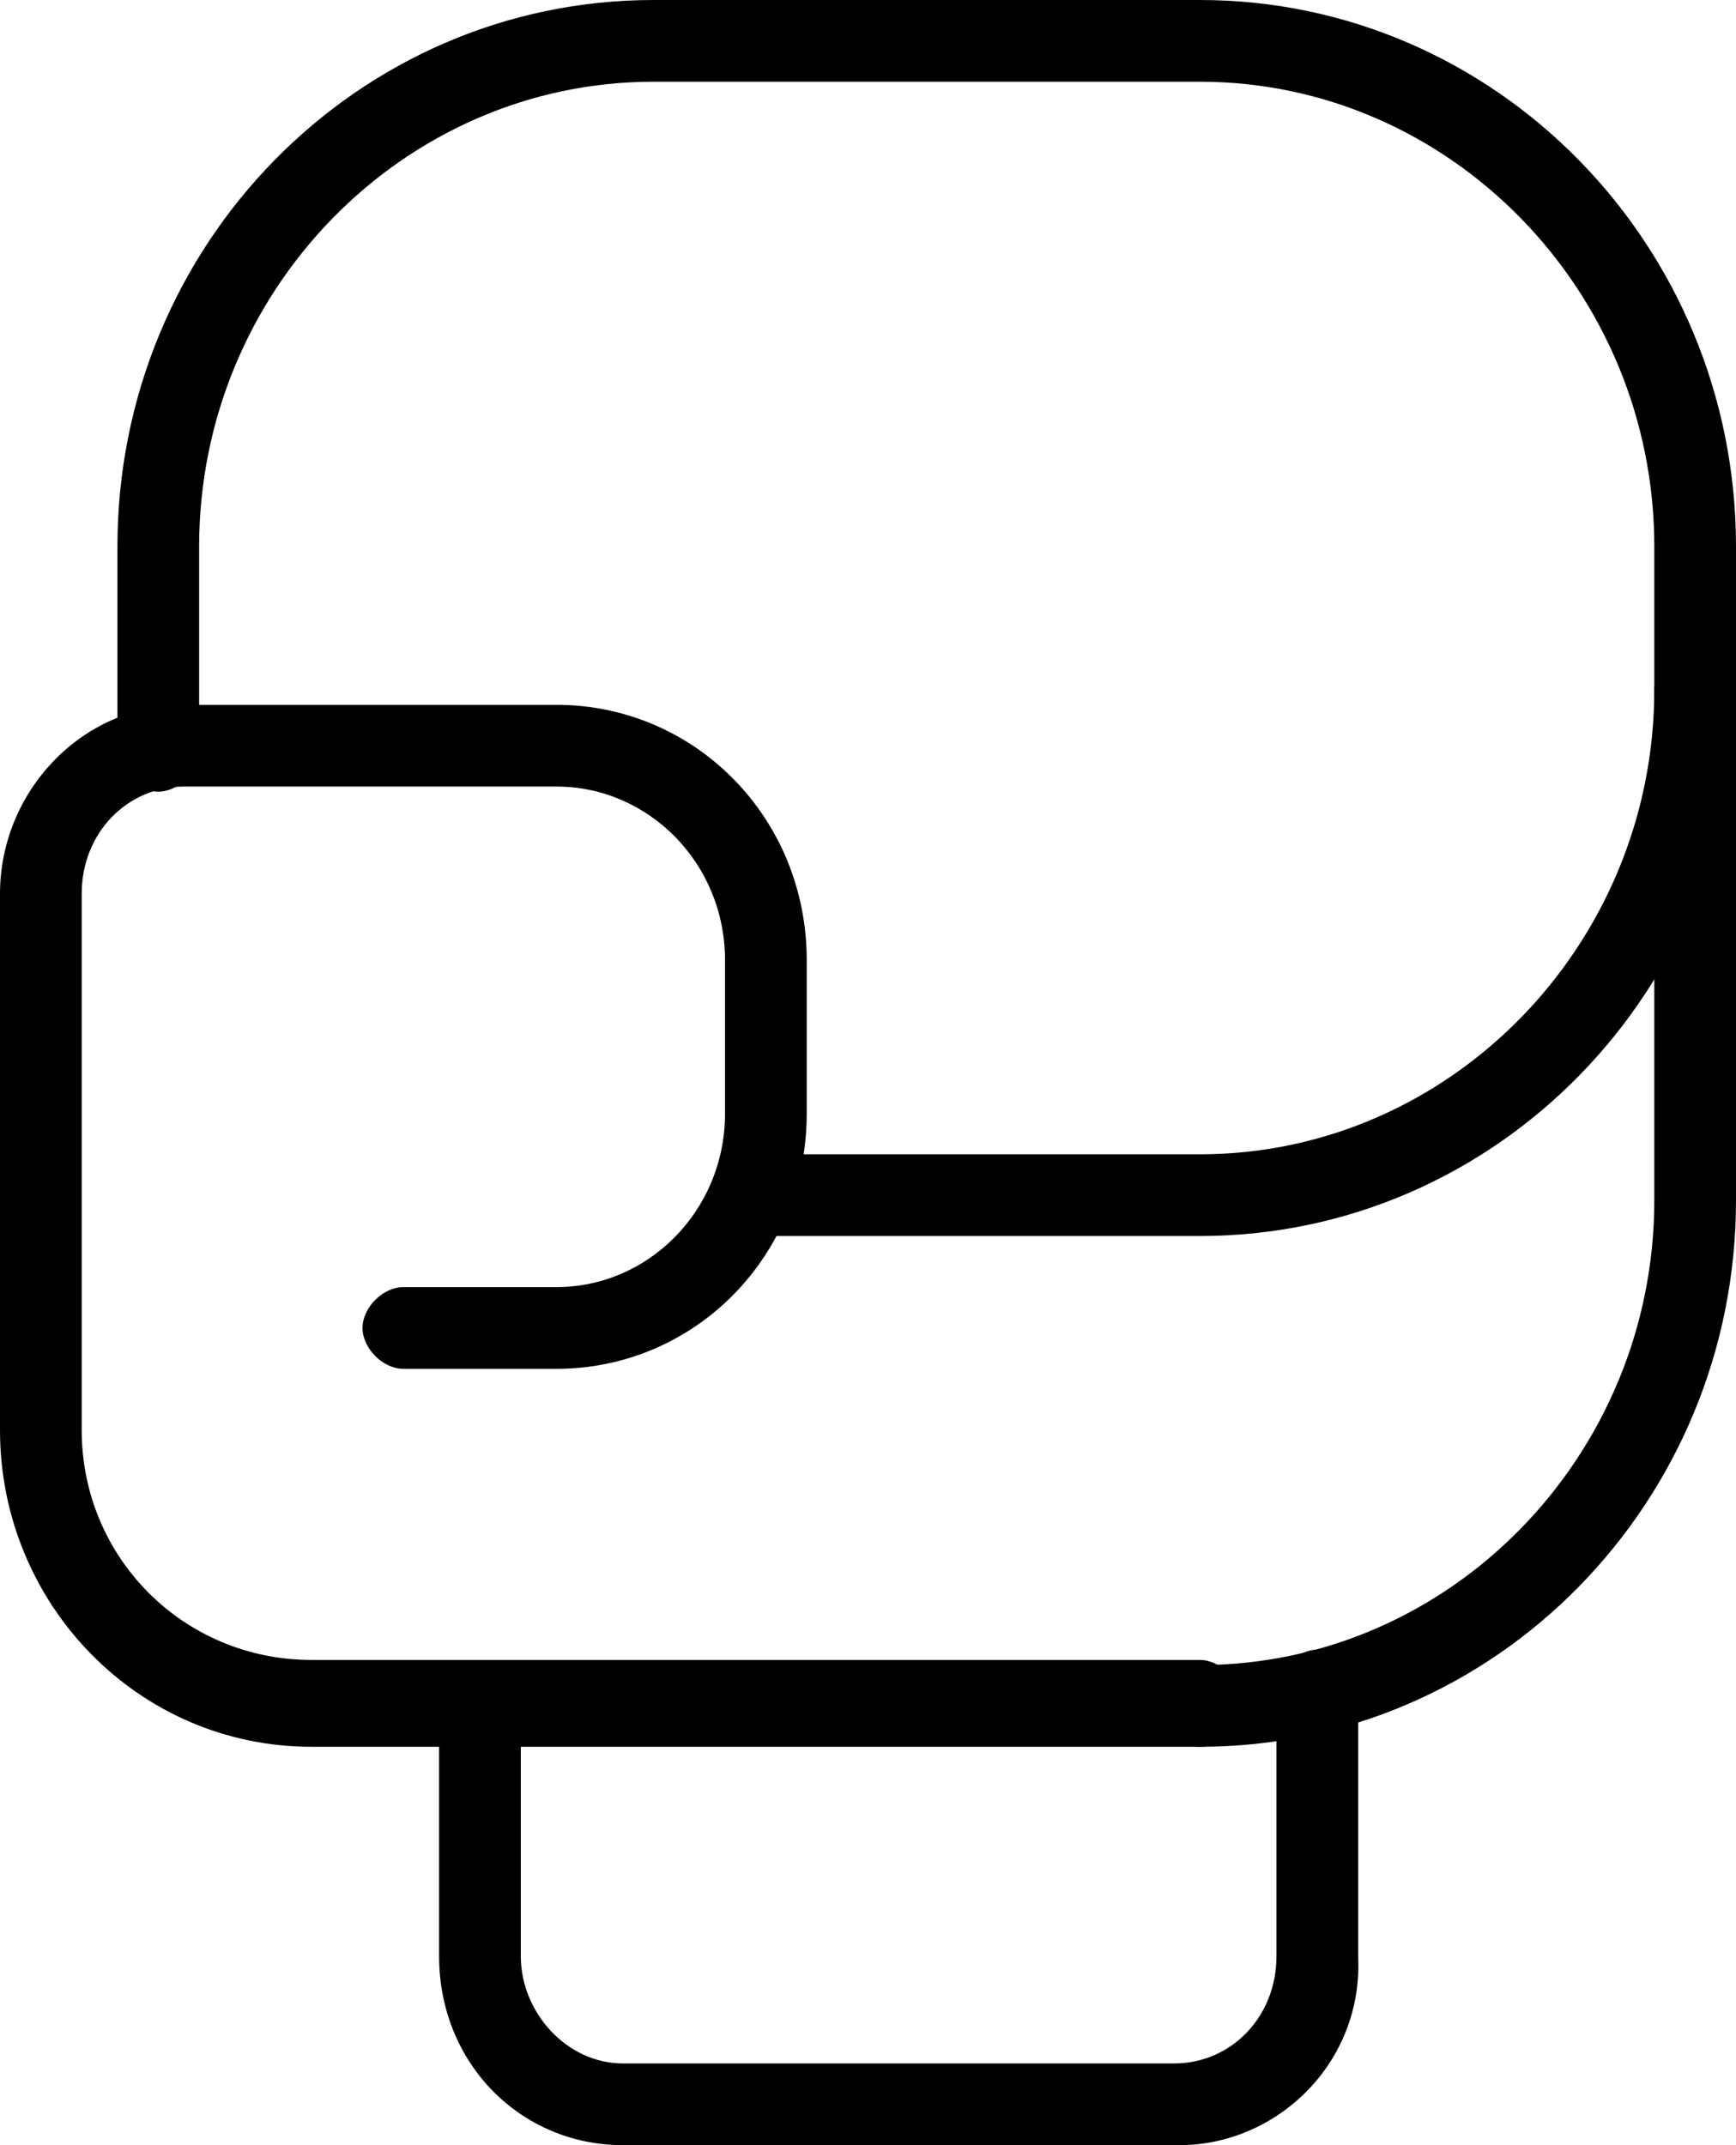
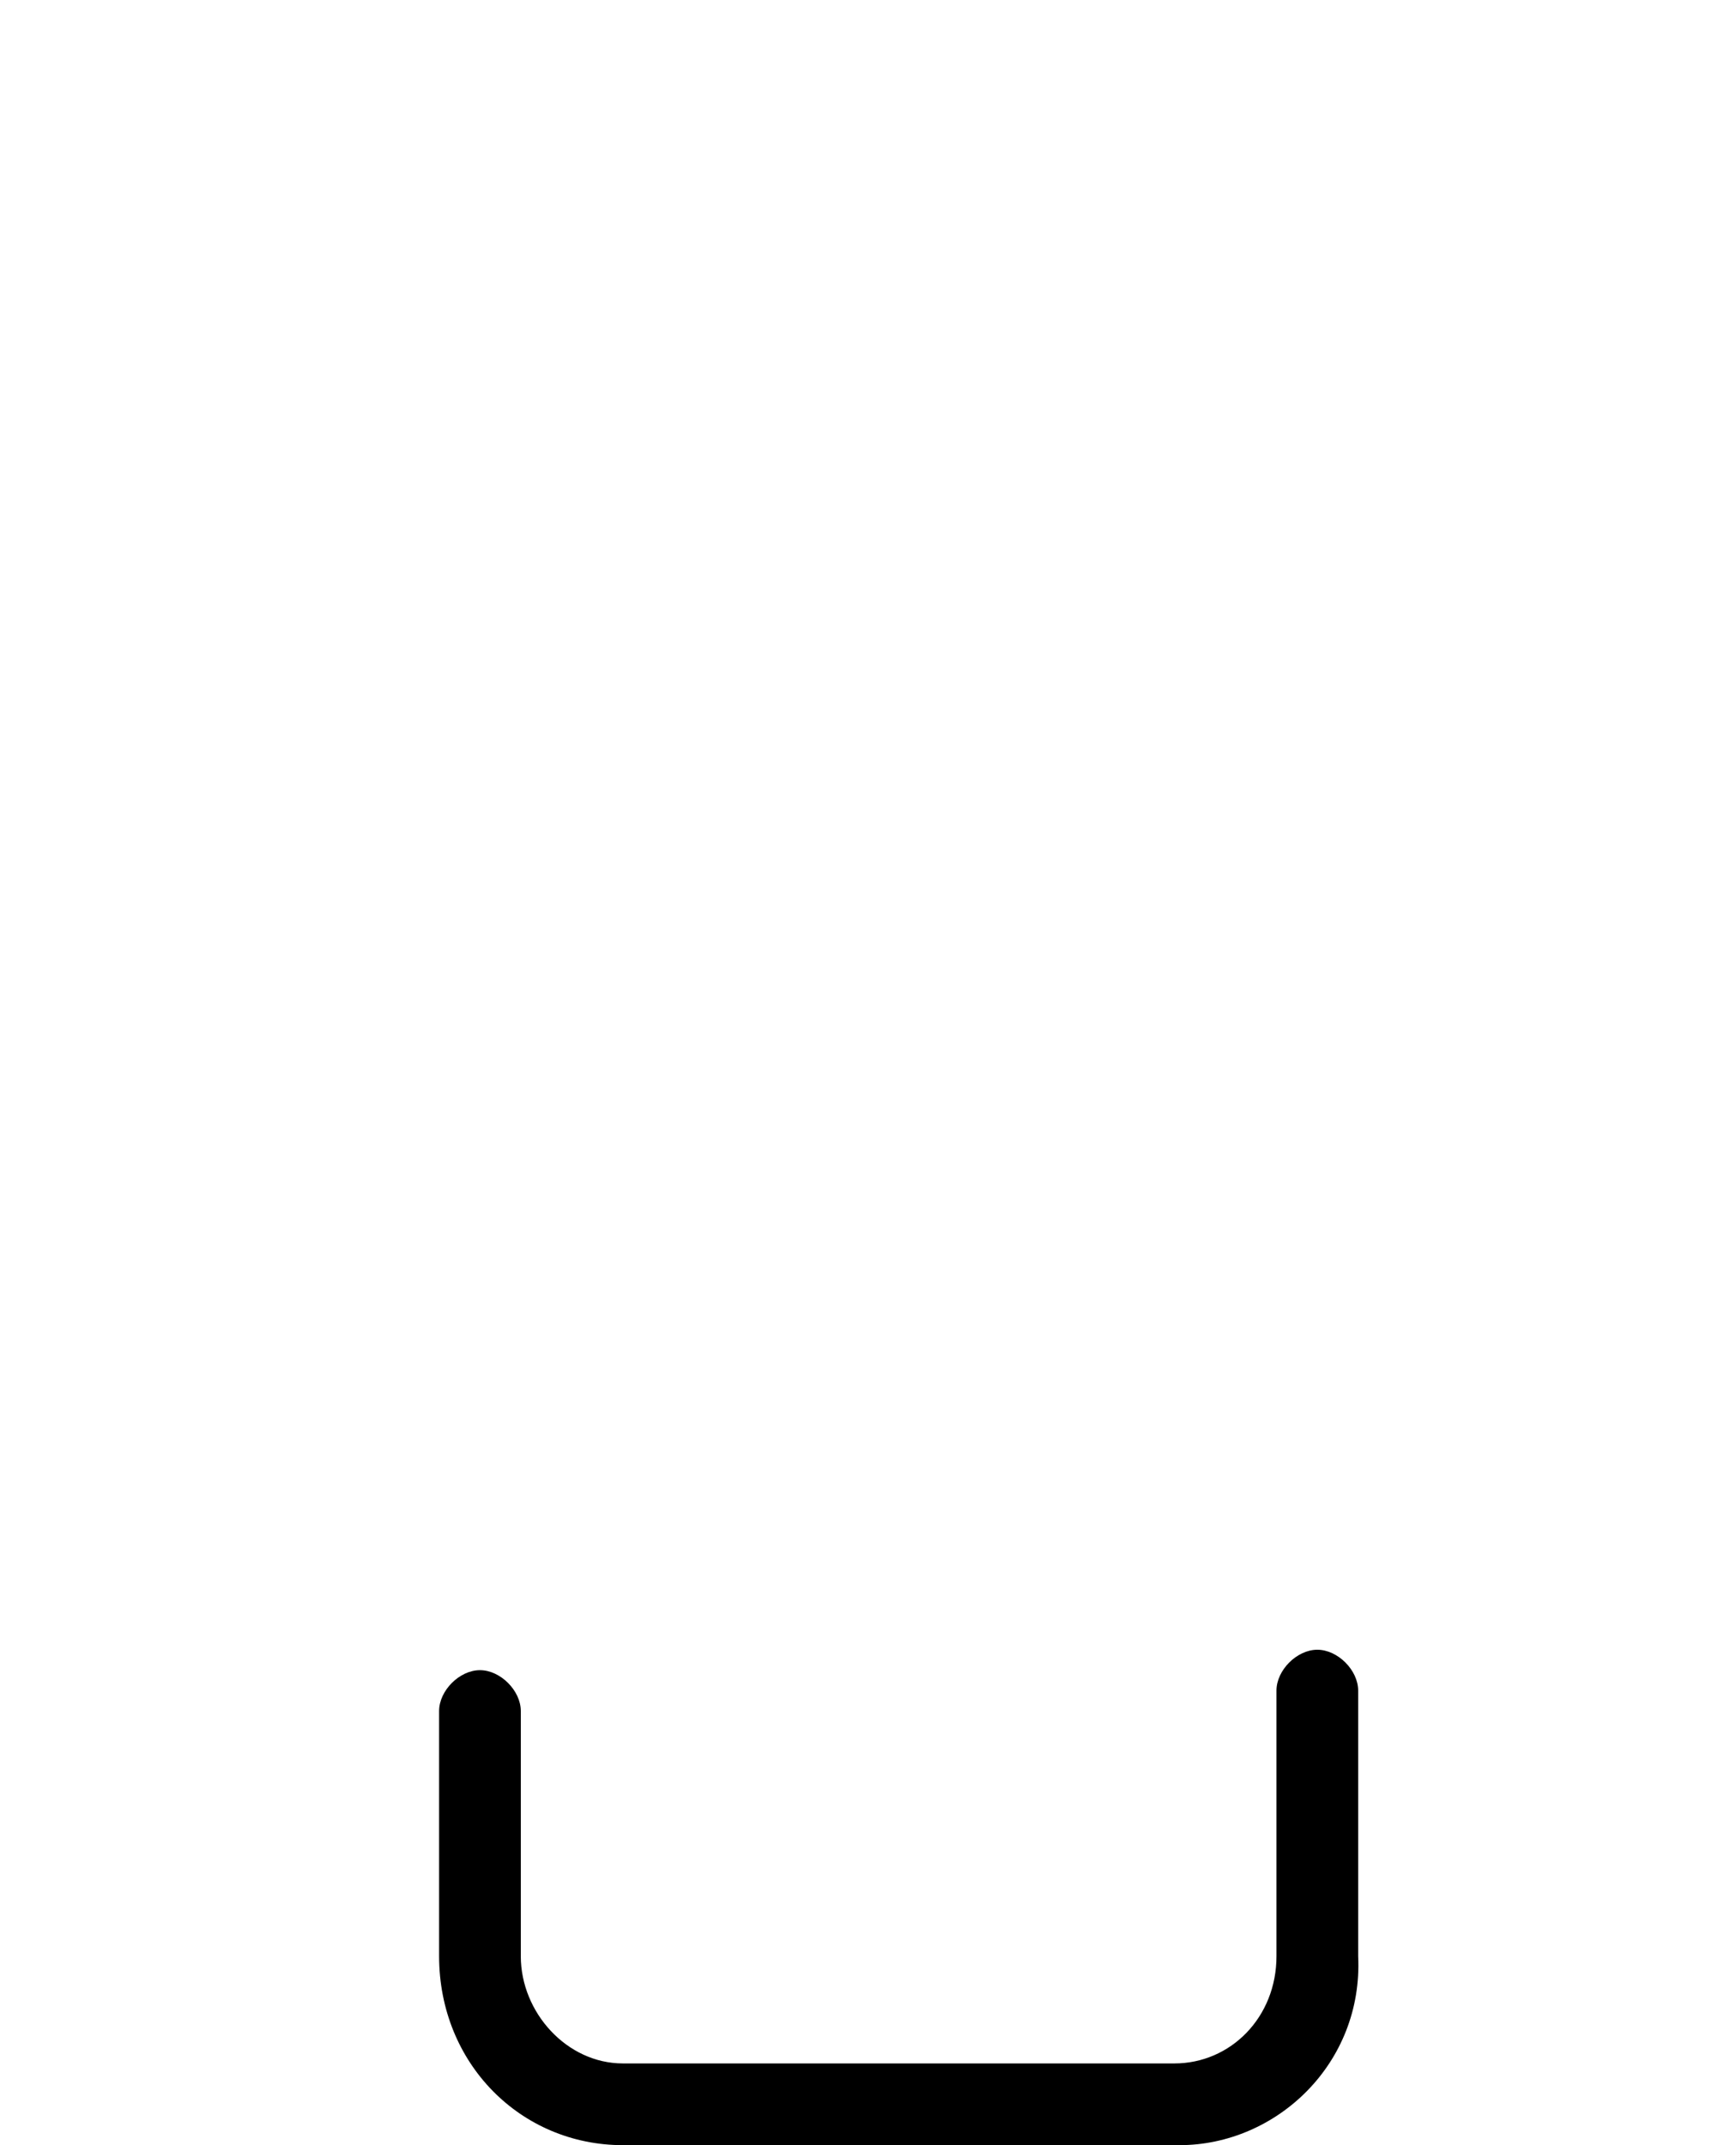
<svg xmlns="http://www.w3.org/2000/svg" version="1.1" id="Layer_1" x="0px" y="0px" viewBox="0 0 34 42" style="enable-background:new 0 0 34 42;" xml:space="preserve">
  <g>
    <g>
      <path d="M23.1,42H12.2c-2,0-3.6-1.6-3.6-3.7v-4.8c0-0.4,0.4-0.8,0.8-0.8c0.4,0,0.8,0.4,0.8,0.8v4.8c0,1.1,0.9,2.1,2,2.1h10.8    c1.1,0,2-0.9,2-2.1v-5.2c0-0.4,0.4-0.8,0.8-0.8c0.4,0,0.8,0.4,0.8,0.8v5.2C26.7,40.4,25,42,23.1,42z" />
    </g>
    <g>
      <g>
-         <path d="M23.5,34.2c-0.4,0-0.8-0.4-0.8-0.8c0-0.4,0.4-0.8,0.8-0.8c4.9,0,8.9-4.1,8.9-9.1V10.7c0-5-4-9.1-8.9-9.1H12.8     c-4.9,0-8.9,4.1-8.9,9.1v4c0,0.4-0.4,0.8-0.8,0.8s-0.8-0.4-0.8-0.8v-4C2.3,4.8,7,0,12.8,0h10.7C29.3,0,34,4.8,34,10.7v12.8     C34,29.4,29.3,34.2,23.5,34.2z" />
-       </g>
+         </g>
      <g>
-         <path d="M23.5,24.2h-8.4c-0.4,0-0.8-0.4-0.8-0.8c0-0.4,0.4-0.8,0.8-0.8h8.4c4.9,0,8.9-4.1,8.9-9.1c0-0.4,0.4-0.8,0.8-0.8     c0.4,0,0.8,0.4,0.8,0.8C34,19.4,29.3,24.2,23.5,24.2z" />
-       </g>
+         </g>
      <g>
-         <path d="M23.5,34.2H6.1C2.7,34.2,0,31.4,0,28V17.5c0-2,1.6-3.7,3.6-3.7h7.3c2.7,0,4.9,2.2,4.9,5v3c0,2.8-2.2,5-4.9,5h-3     c-0.4,0-0.8-0.4-0.8-0.8s0.4-0.8,0.8-0.8h3c1.8,0,3.3-1.5,3.3-3.4v-3c0-1.9-1.5-3.4-3.3-3.4H3.6c-1.1,0-2,0.9-2,2.1V28     c0,2.5,2,4.5,4.5,4.5h17.4c0.4,0,0.8,0.4,0.8,0.8C24.3,33.8,23.9,34.2,23.5,34.2z" />
-       </g>
+         </g>
    </g>
  </g>
</svg>